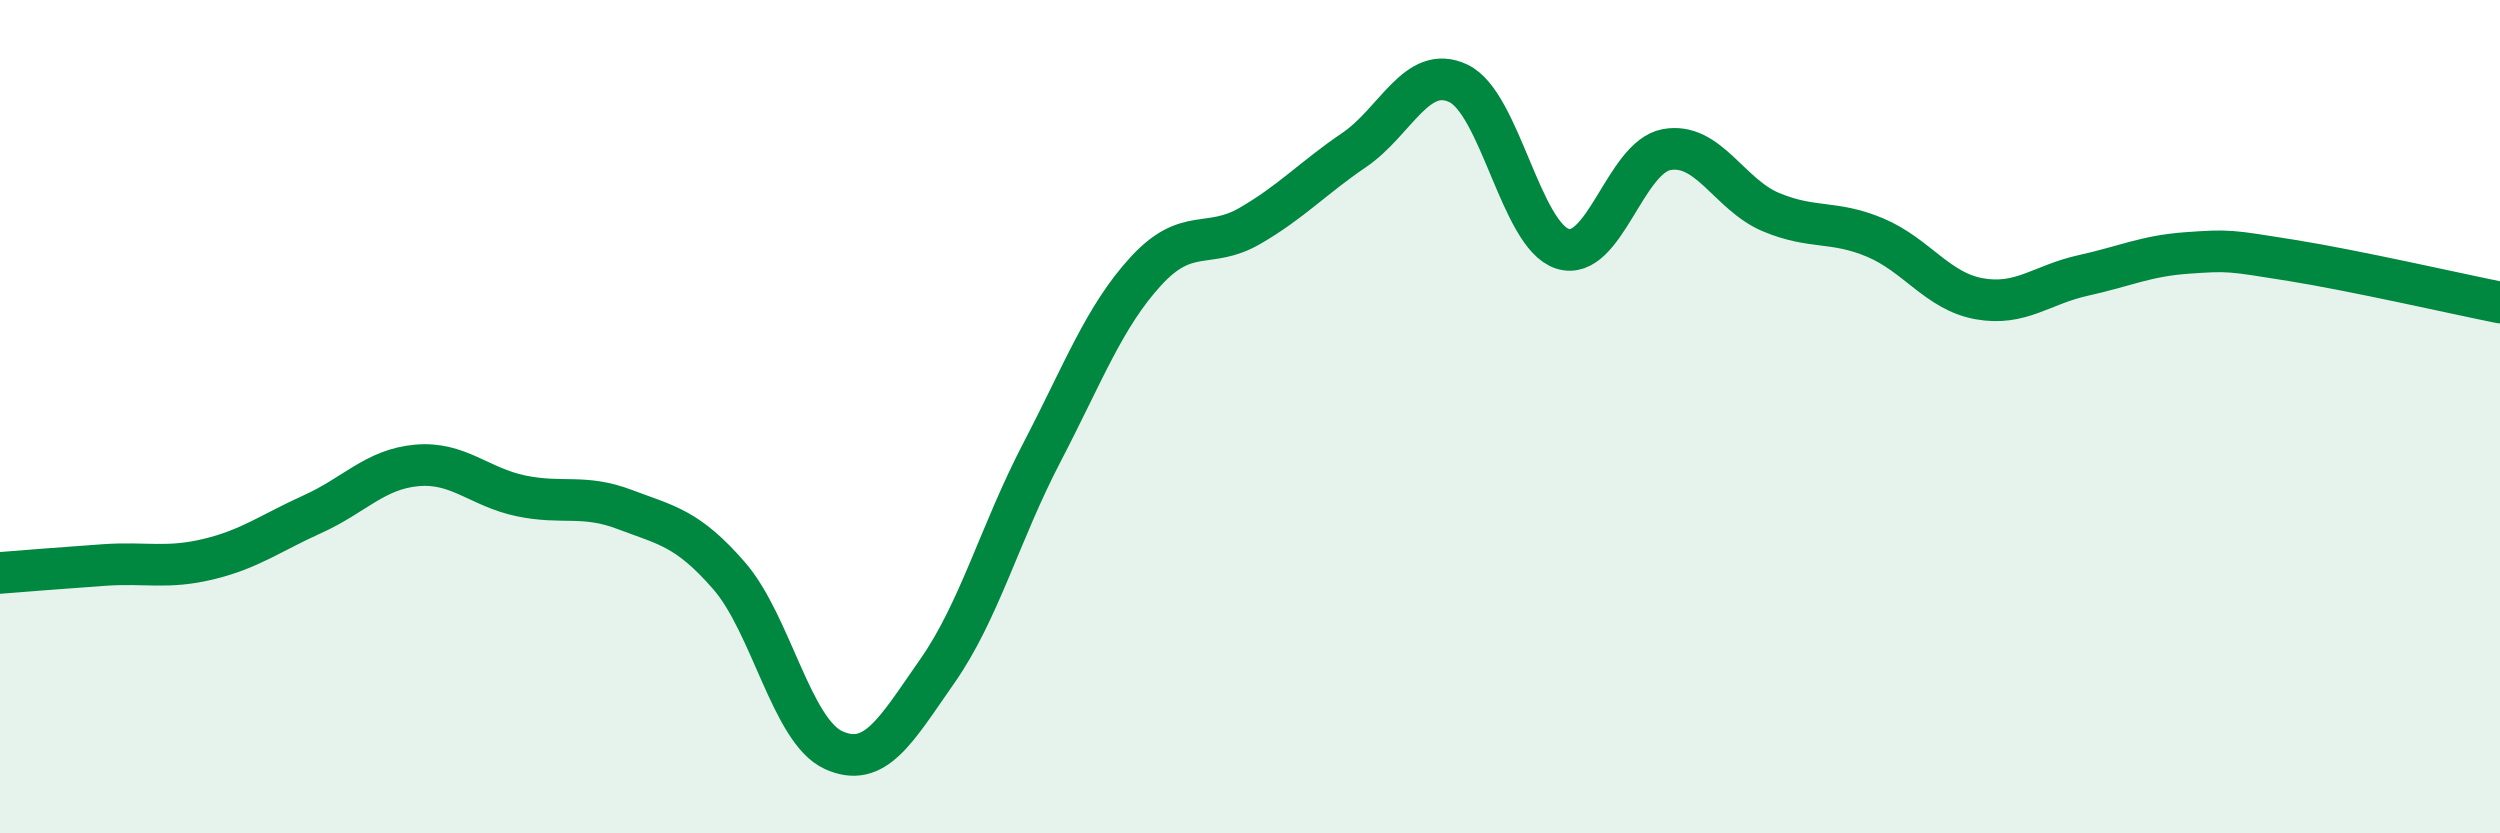
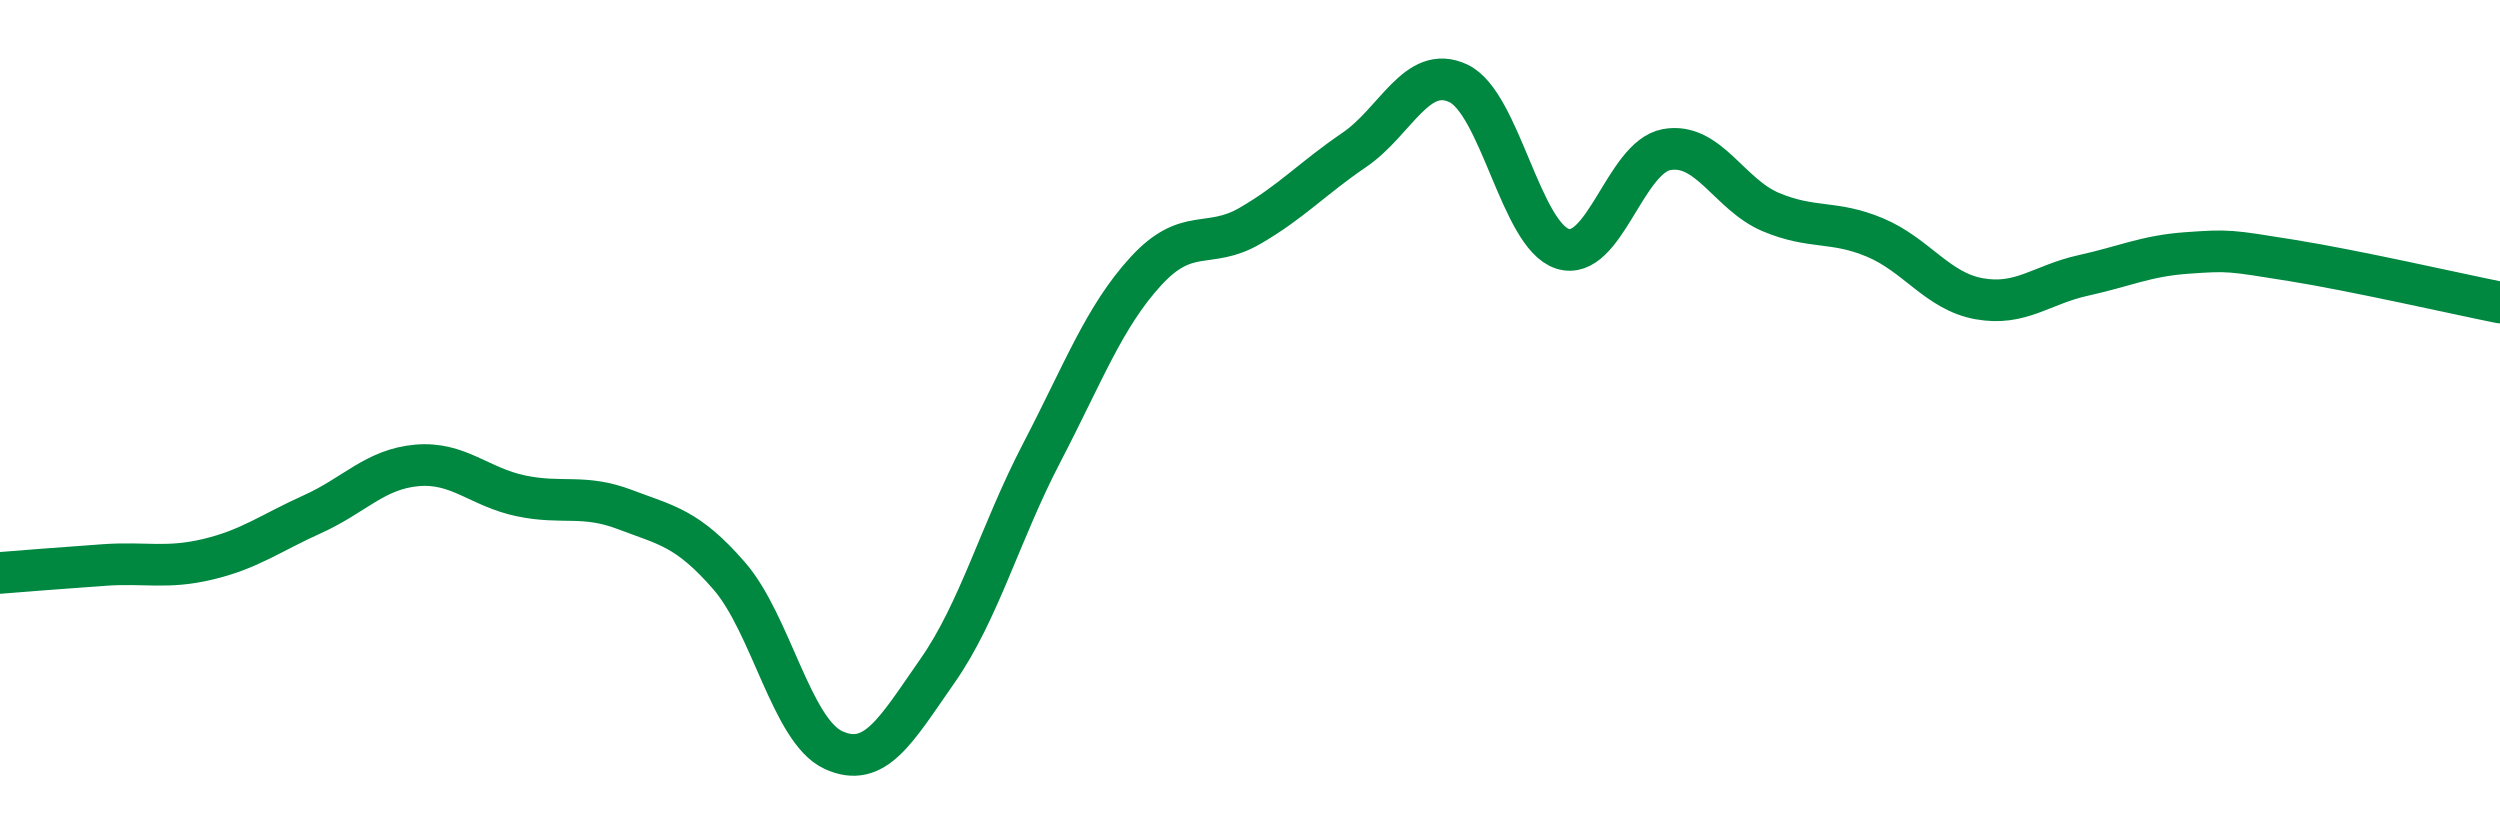
<svg xmlns="http://www.w3.org/2000/svg" width="60" height="20" viewBox="0 0 60 20">
-   <path d="M 0,13.75 C 0.5,13.71 1.5,13.63 2.5,13.56 C 3.5,13.49 4,13.66 5,13.42 C 6,13.18 6.5,12.79 7.5,12.34 C 8.5,11.89 9,11.26 10,11.17 C 11,11.08 11.5,11.69 12.5,11.9 C 13.5,12.11 14,11.85 15,12.23 C 16,12.61 16.5,12.67 17.5,13.82 C 18.5,14.97 19,17.54 20,18 C 21,18.46 21.5,17.53 22.5,16.1 C 23.5,14.67 24,12.79 25,10.87 C 26,8.95 26.5,7.6 27.5,6.51 C 28.5,5.42 29,6 30,5.42 C 31,4.84 31.5,4.28 32.5,3.6 C 33.5,2.92 34,1.53 35,2 C 36,2.47 36.5,5.65 37.5,5.97 C 38.5,6.29 39,3.77 40,3.59 C 41,3.41 41.5,4.67 42.5,5.09 C 43.5,5.51 44,5.28 45,5.7 C 46,6.12 46.5,6.99 47.5,7.17 C 48.5,7.35 49,6.83 50,6.61 C 51,6.39 51.5,6.14 52.5,6.07 C 53.5,6 53.5,6.01 55,6.25 C 56.5,6.49 59,7.06 60,7.26L60 20L0 20Z" fill="#008740" opacity="0.1" stroke-linecap="round" stroke-linejoin="round" />
  <path d="M 0,13.75 C 0.5,13.71 1.5,13.63 2.5,13.56 C 3.5,13.49 4,13.66 5,13.42 C 6,13.18 6.5,12.79 7.5,12.34 C 8.5,11.89 9,11.26 10,11.17 C 11,11.08 11.5,11.69 12.5,11.9 C 13.5,12.11 14,11.85 15,12.23 C 16,12.61 16.5,12.67 17.5,13.82 C 18.5,14.97 19,17.54 20,18 C 21,18.46 21.5,17.53 22.5,16.1 C 23.5,14.67 24,12.79 25,10.87 C 26,8.95 26.5,7.6 27.5,6.51 C 28.5,5.42 29,6 30,5.42 C 31,4.84 31.5,4.28 32.5,3.6 C 33.5,2.92 34,1.53 35,2 C 36,2.47 36.5,5.65 37.5,5.97 C 38.5,6.29 39,3.77 40,3.59 C 41,3.41 41.5,4.67 42.5,5.09 C 43.5,5.51 44,5.28 45,5.7 C 46,6.12 46.5,6.99 47.5,7.17 C 48.5,7.35 49,6.83 50,6.61 C 51,6.39 51.5,6.14 52.5,6.07 C 53.5,6 53.5,6.01 55,6.25 C 56.5,6.49 59,7.06 60,7.26" stroke="#008740" stroke-width="1" fill="none" stroke-linecap="round" stroke-linejoin="round" />
</svg>